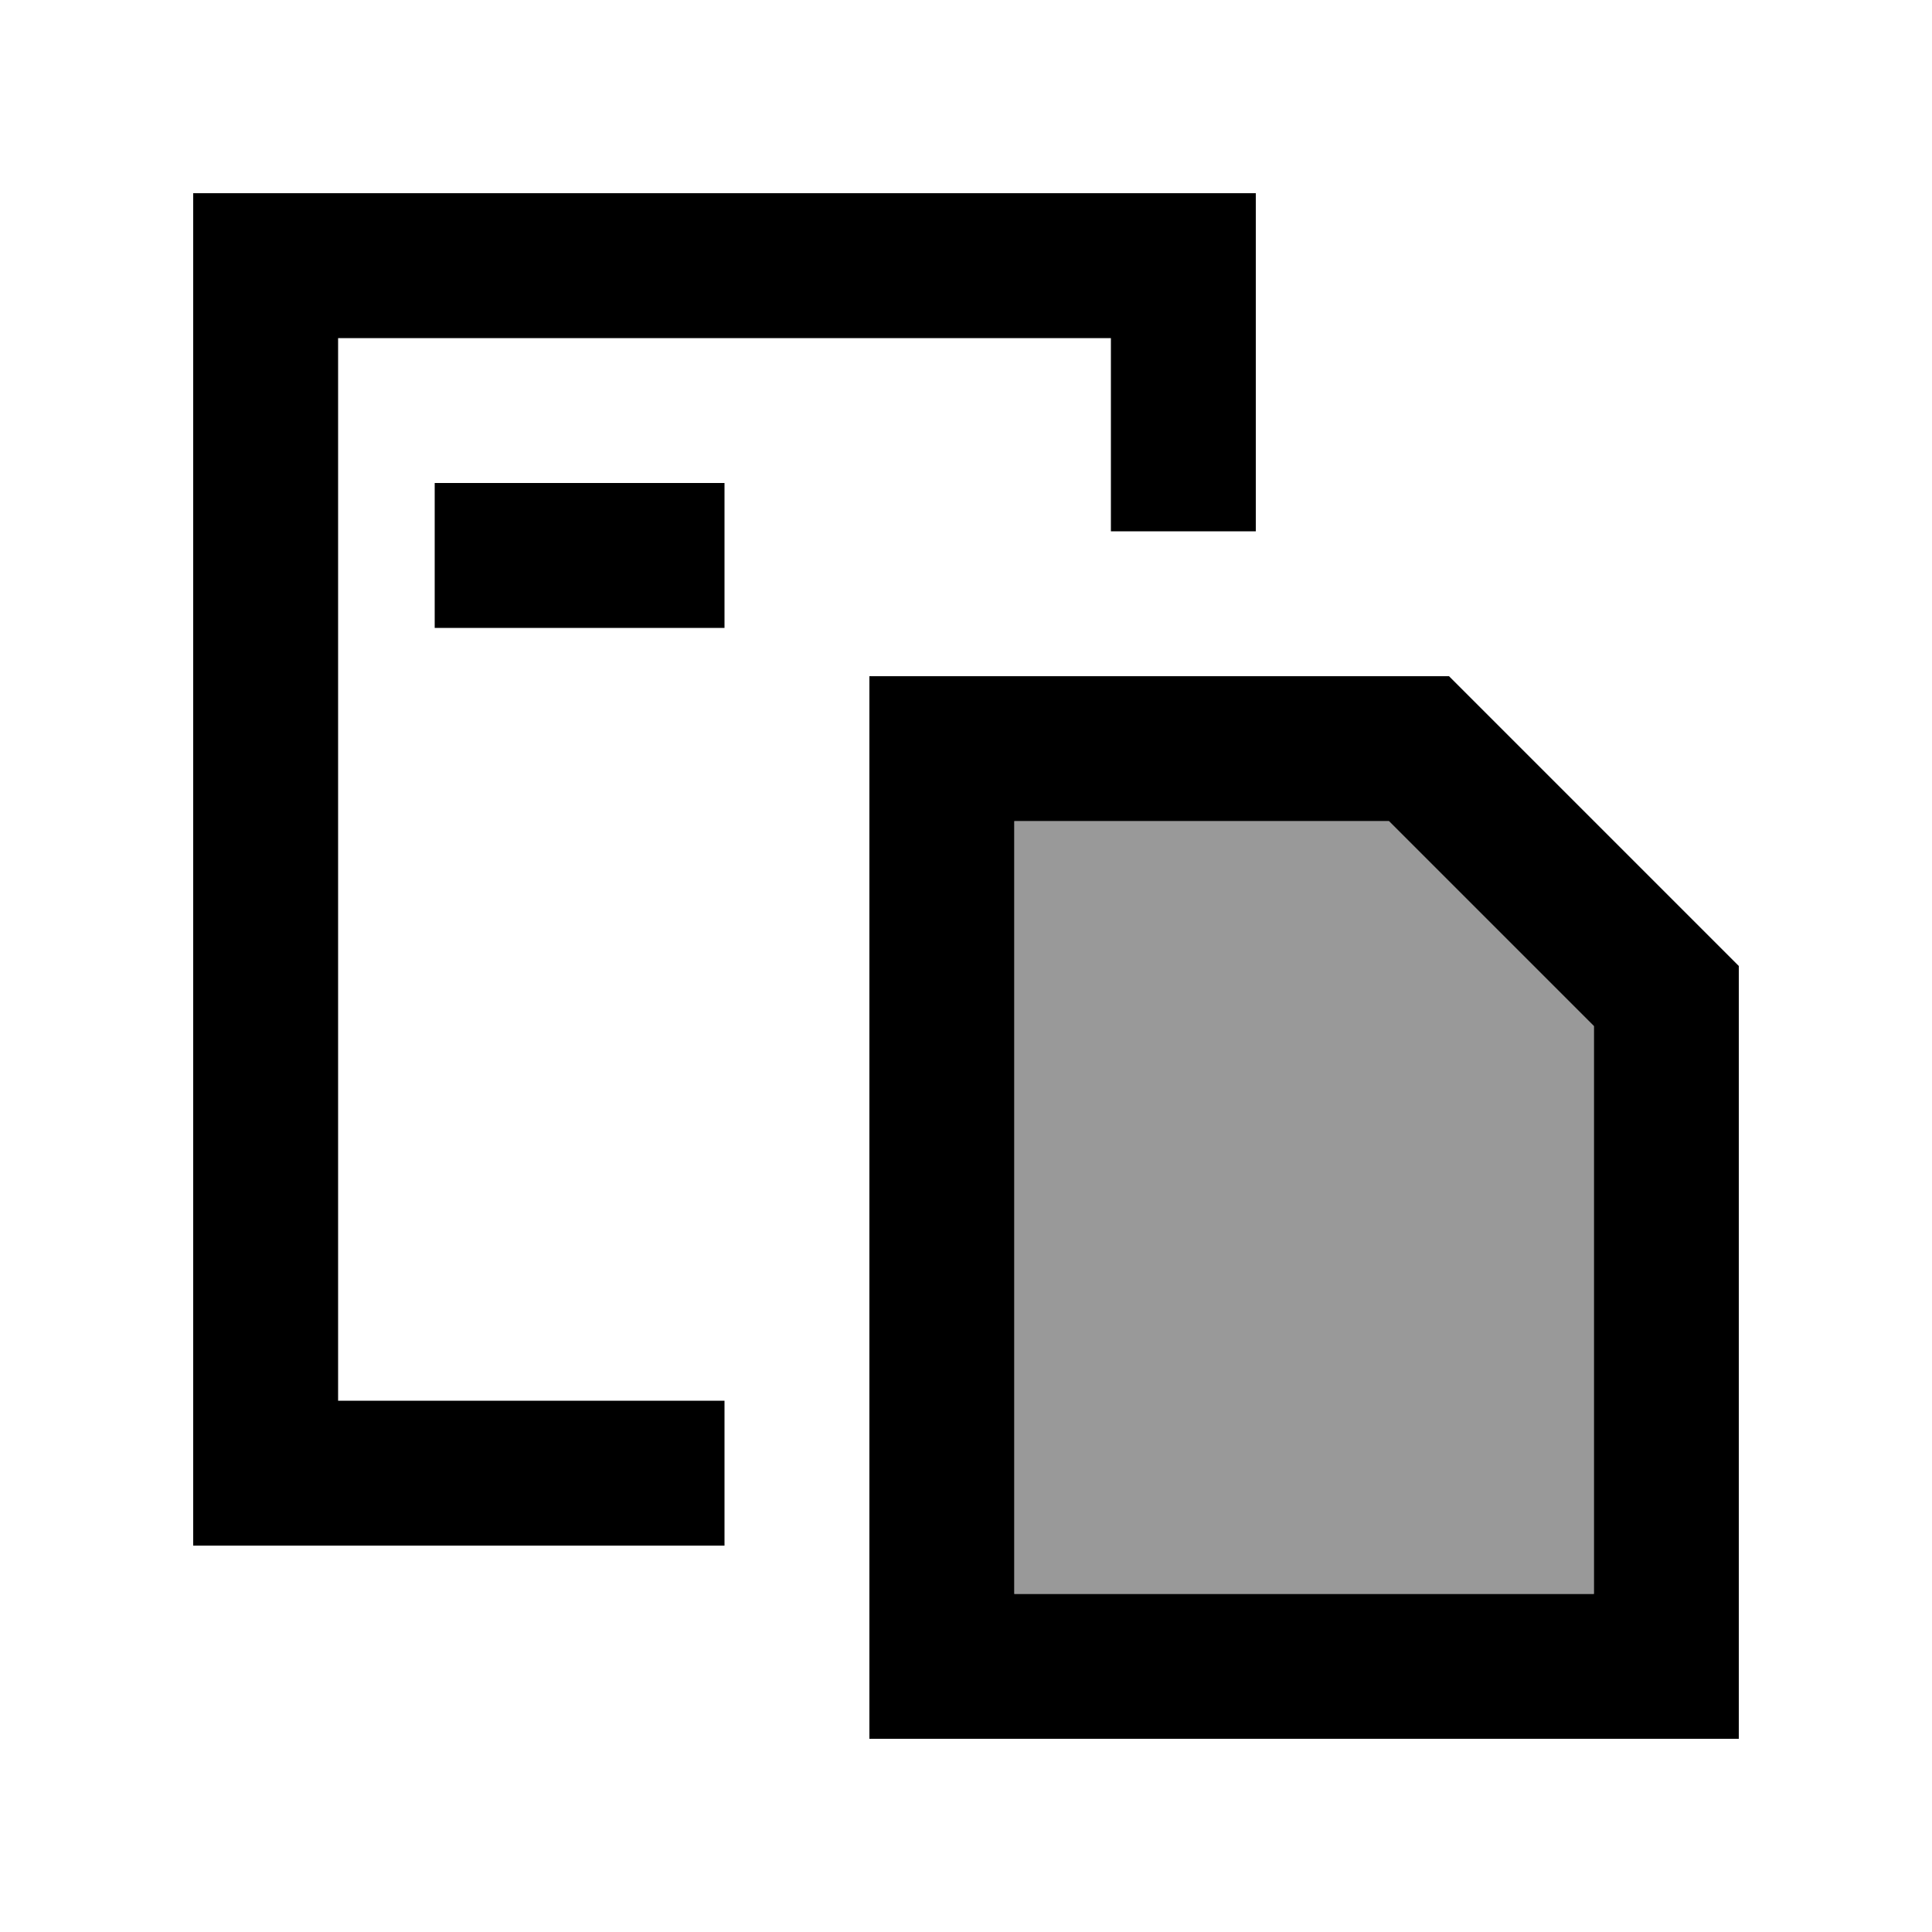
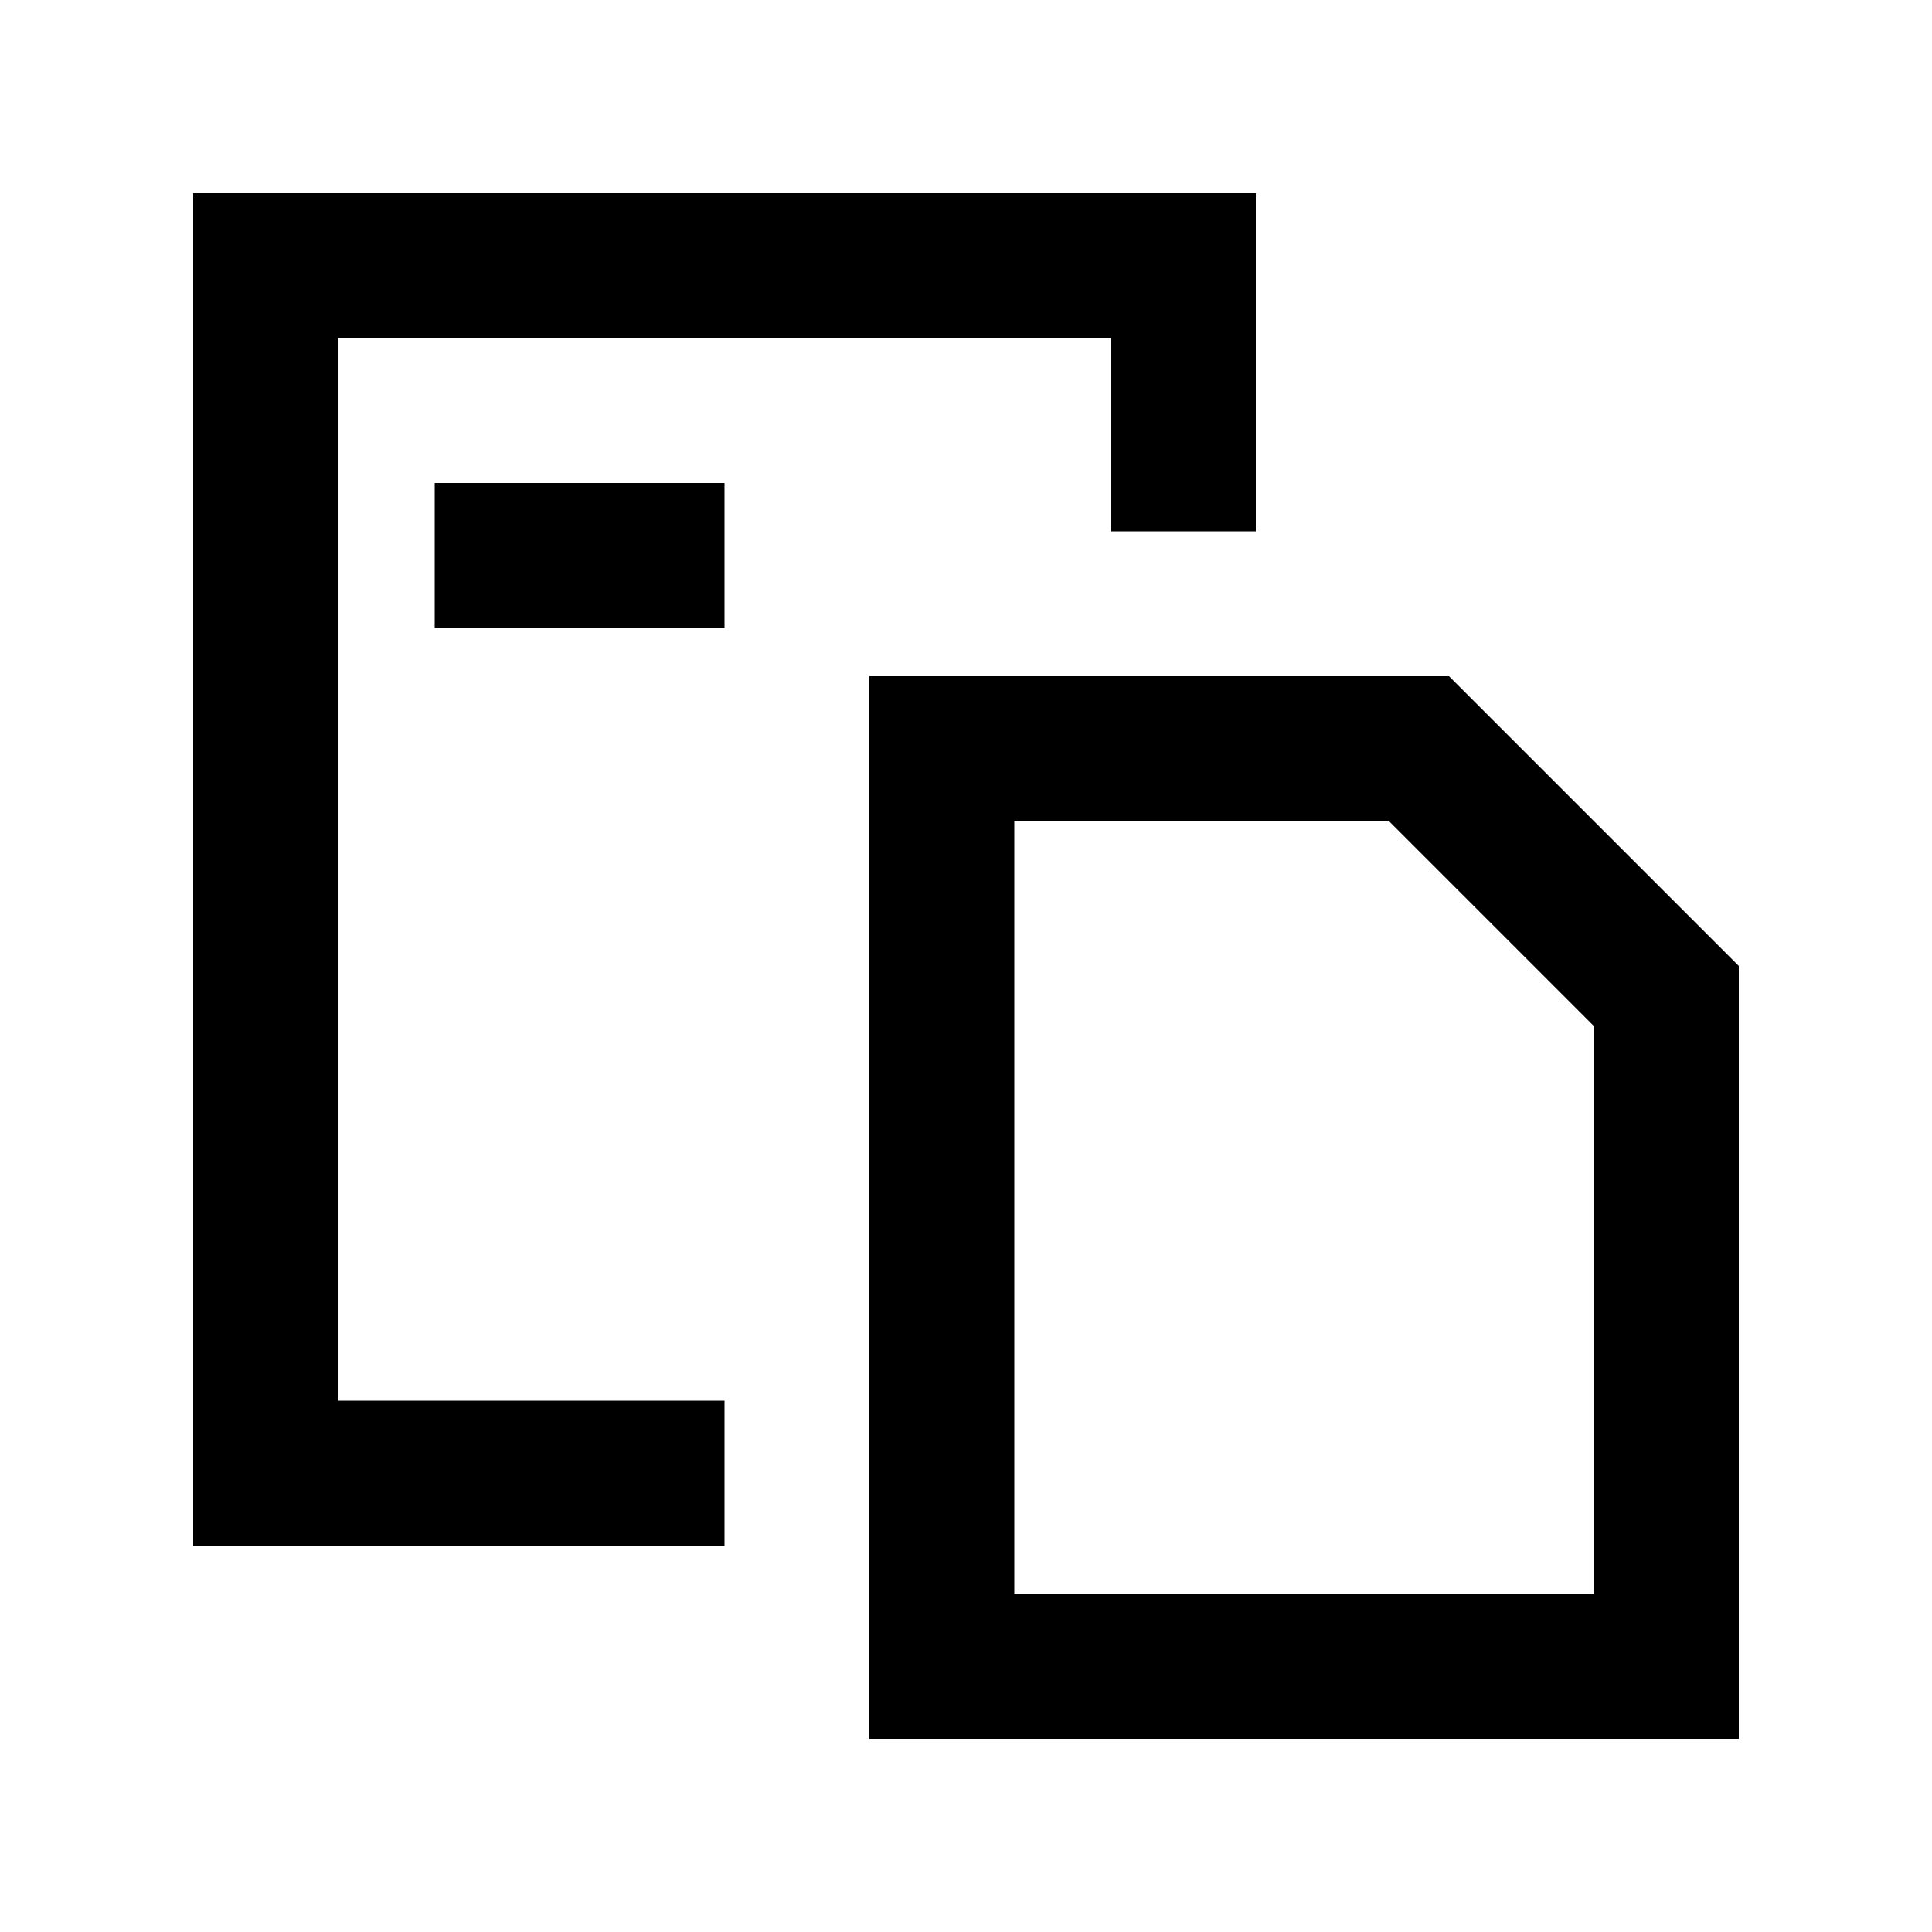
<svg xmlns="http://www.w3.org/2000/svg" viewBox="0 0 640 640">
-   <path opacity=".4" fill="currentColor" d="M336 272L336 528L528 528L528 339.9L460.1 272L336 272z" />
  <path fill="currentColor" d="M112 112L368 112L368 176L416 176L416 64L64 64L64 512L240 512L240 464L112 464L112 112zM240 160L144 160L144 208L240 208L240 160zM528 528L336 528L336 272L460.1 272L528 339.9L528 528zM336 224L288 224L288 576L576 576L576 320L480 224L336 224z" />
</svg>